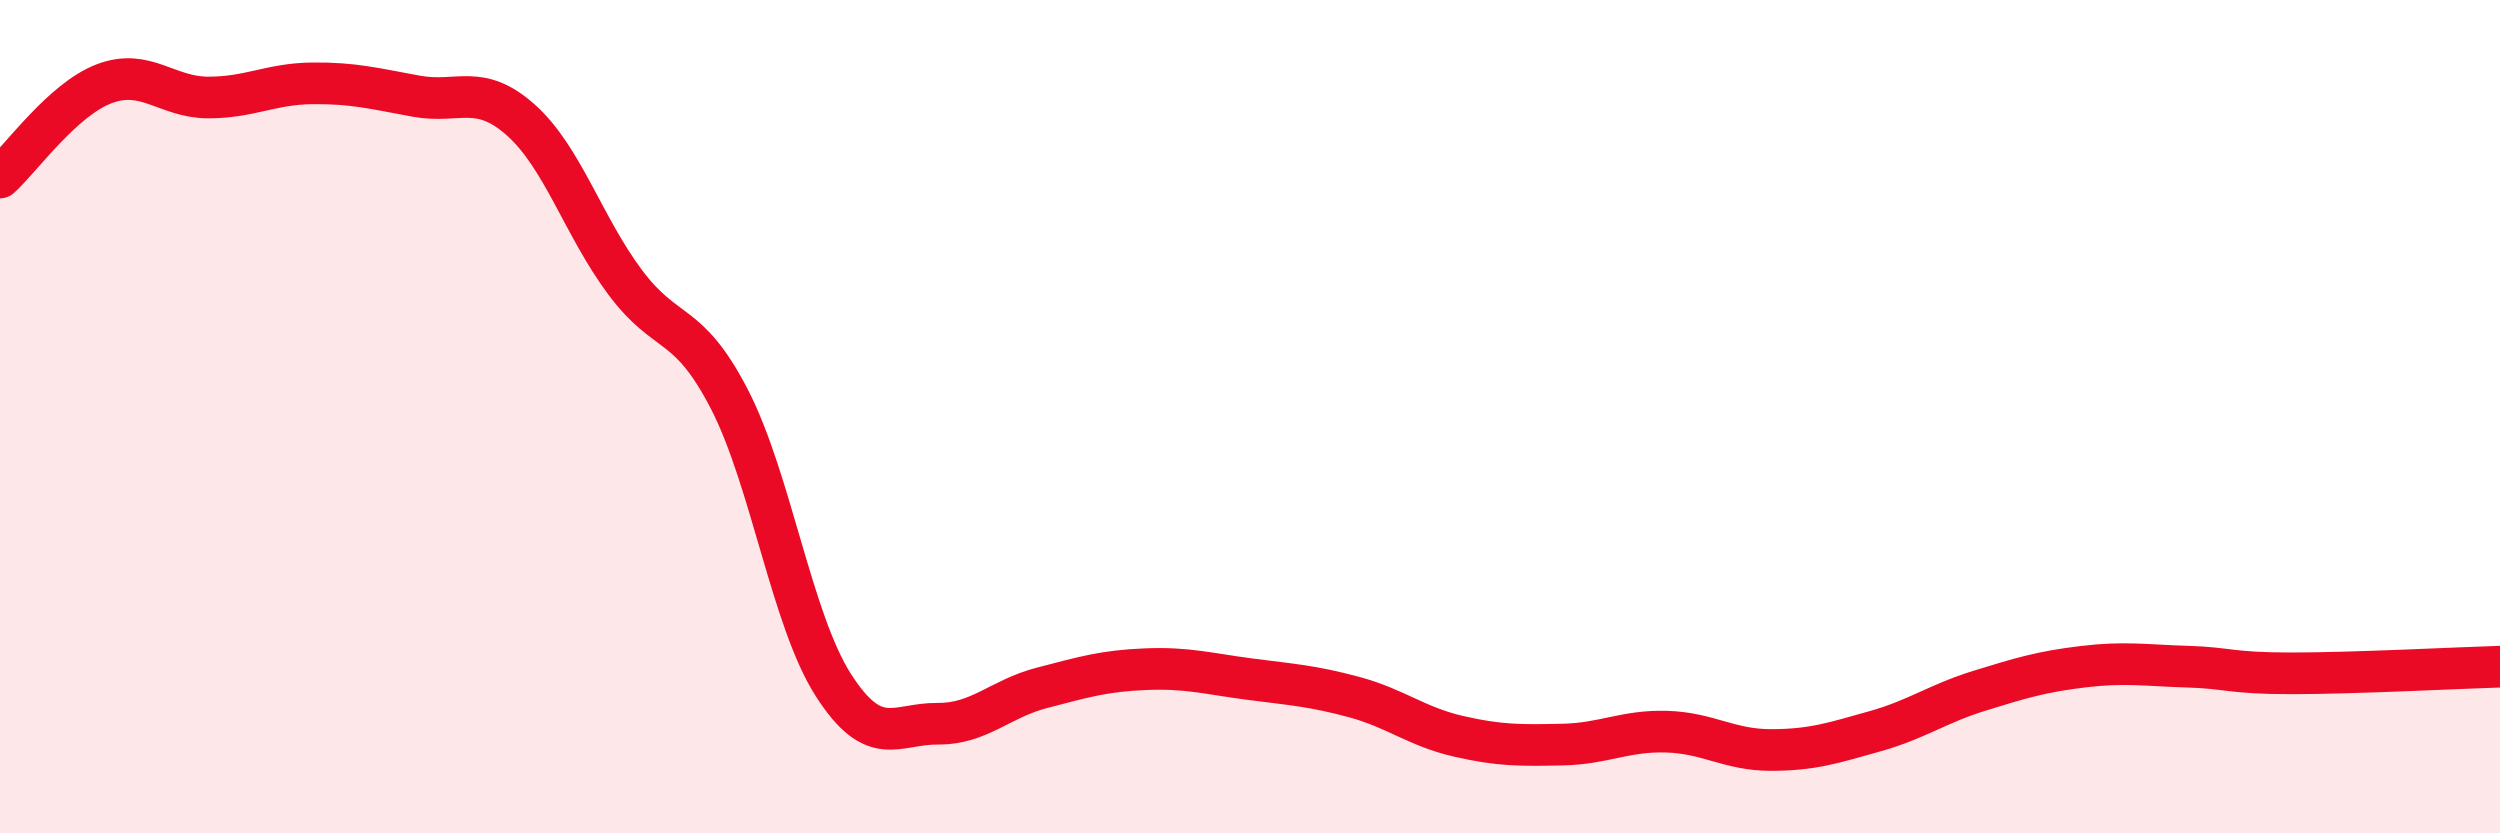
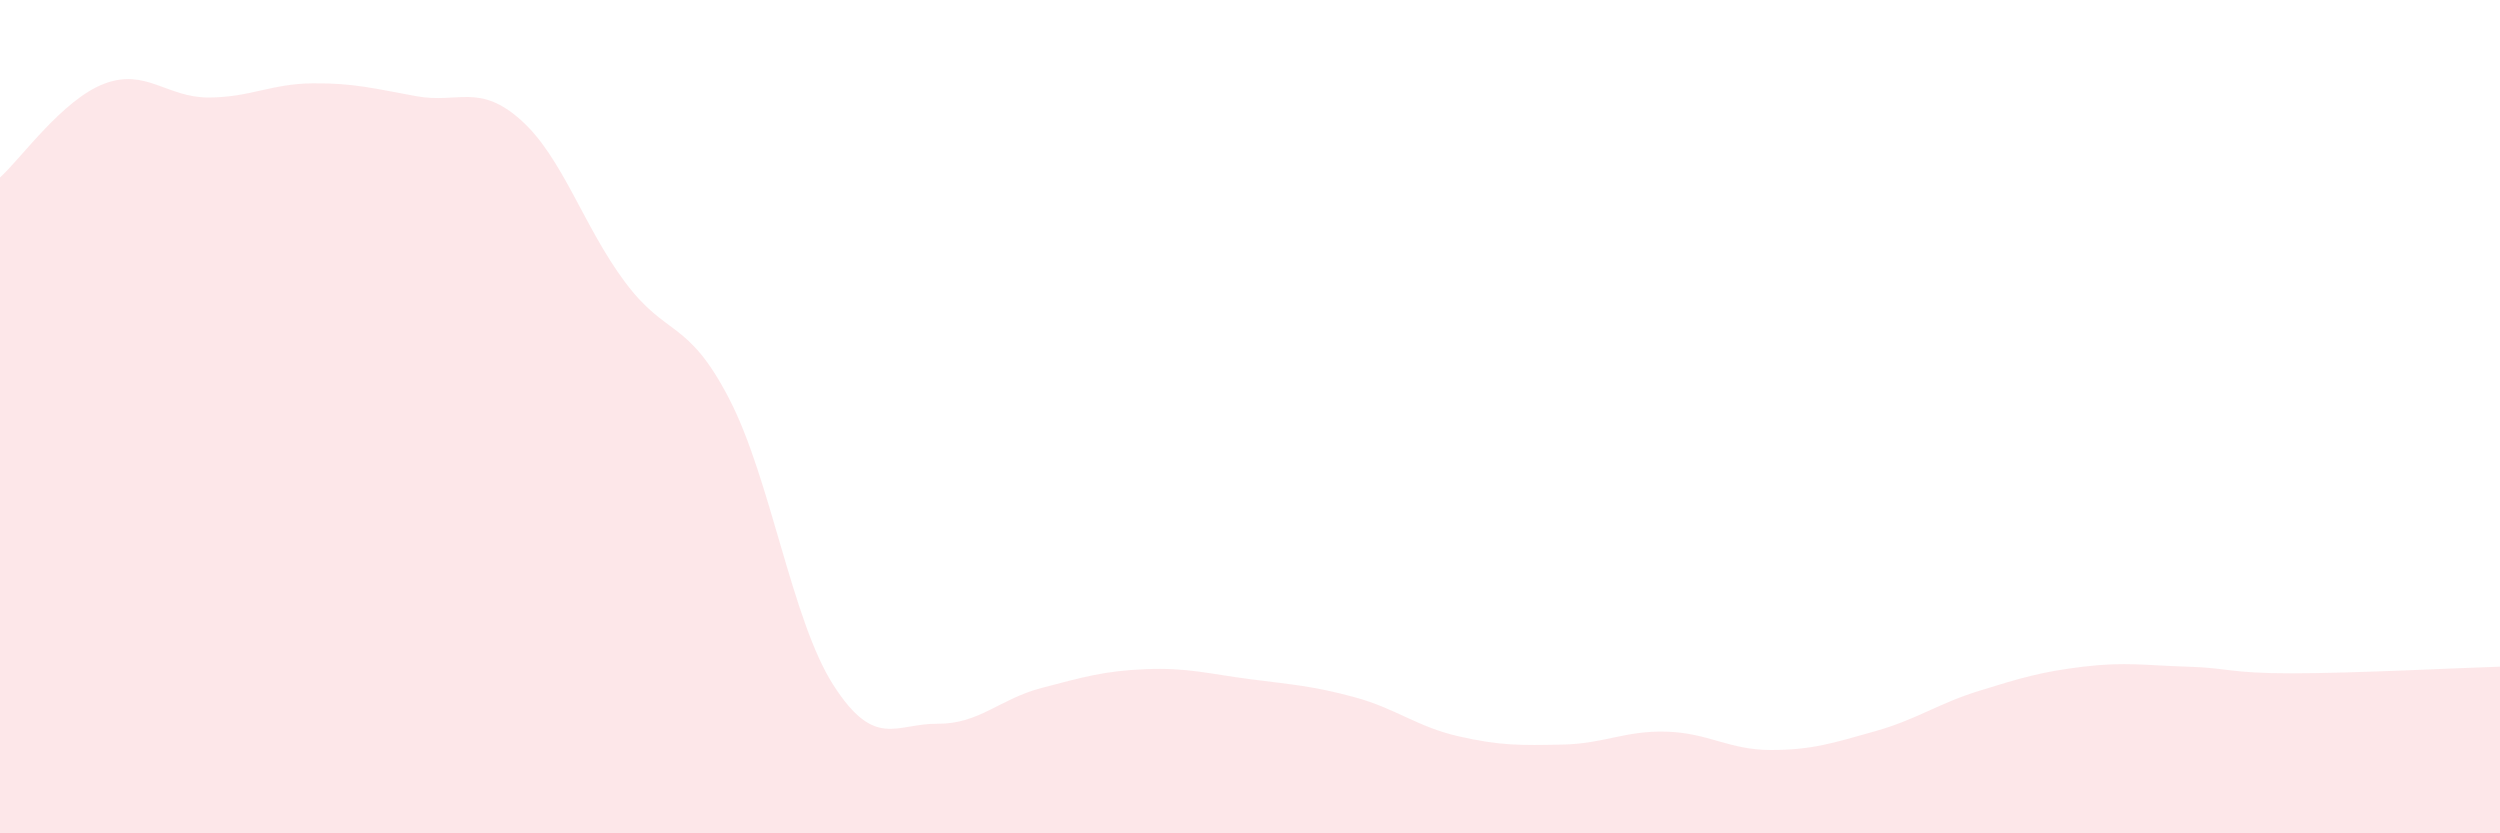
<svg xmlns="http://www.w3.org/2000/svg" width="60" height="20" viewBox="0 0 60 20">
  <path d="M 0,4.26 C 0.5,3.81 1.5,2.39 2.5,2.01 C 3.5,1.63 4,2.34 5,2.34 C 6,2.34 6.5,2.01 7.5,2 C 8.5,1.99 9,2.13 10,2.31 C 11,2.49 11.5,1.99 12.5,2.88 C 13.5,3.77 14,5.43 15,6.77 C 16,8.11 16.5,7.64 17.5,9.57 C 18.5,11.5 19,14.88 20,16.44 C 21,18 21.5,17.36 22.5,17.37 C 23.5,17.38 24,16.77 25,16.51 C 26,16.25 26.5,16.1 27.5,16.06 C 28.5,16.02 29,16.17 30,16.3 C 31,16.43 31.5,16.46 32.5,16.73 C 33.5,17 34,17.44 35,17.67 C 36,17.9 36.5,17.89 37.5,17.87 C 38.5,17.85 39,17.53 40,17.56 C 41,17.59 41.5,18 42.5,18 C 43.5,18 44,17.83 45,17.55 C 46,17.27 46.5,16.89 47.5,16.58 C 48.5,16.27 49,16.12 50,16 C 51,15.88 51.5,15.97 52.5,16 C 53.5,16.03 53.5,16.16 55,16.16 C 56.5,16.16 59,16.03 60,16L60 20L0 20Z" fill="#EB0A25" opacity="0.1" stroke-linecap="round" stroke-linejoin="round" />
-   <path d="M 0,4.26 C 0.5,3.81 1.5,2.39 2.5,2.01 C 3.5,1.63 4,2.34 5,2.34 C 6,2.34 6.5,2.01 7.5,2 C 8.5,1.99 9,2.13 10,2.31 C 11,2.49 11.5,1.99 12.5,2.88 C 13.5,3.77 14,5.43 15,6.77 C 16,8.11 16.5,7.64 17.5,9.57 C 18.5,11.5 19,14.88 20,16.44 C 21,18 21.5,17.36 22.5,17.37 C 23.5,17.38 24,16.77 25,16.51 C 26,16.25 26.5,16.1 27.5,16.06 C 28.5,16.02 29,16.17 30,16.3 C 31,16.43 31.5,16.46 32.5,16.73 C 33.5,17 34,17.44 35,17.67 C 36,17.9 36.5,17.89 37.5,17.87 C 38.5,17.85 39,17.53 40,17.56 C 41,17.59 41.5,18 42.5,18 C 43.5,18 44,17.83 45,17.55 C 46,17.27 46.5,16.89 47.5,16.58 C 48.5,16.27 49,16.12 50,16 C 51,15.88 51.5,15.97 52.5,16 C 53.5,16.03 53.5,16.16 55,16.16 C 56.5,16.16 59,16.03 60,16" stroke="#EB0A25" stroke-width="1" fill="none" stroke-linecap="round" stroke-linejoin="round" />
</svg>